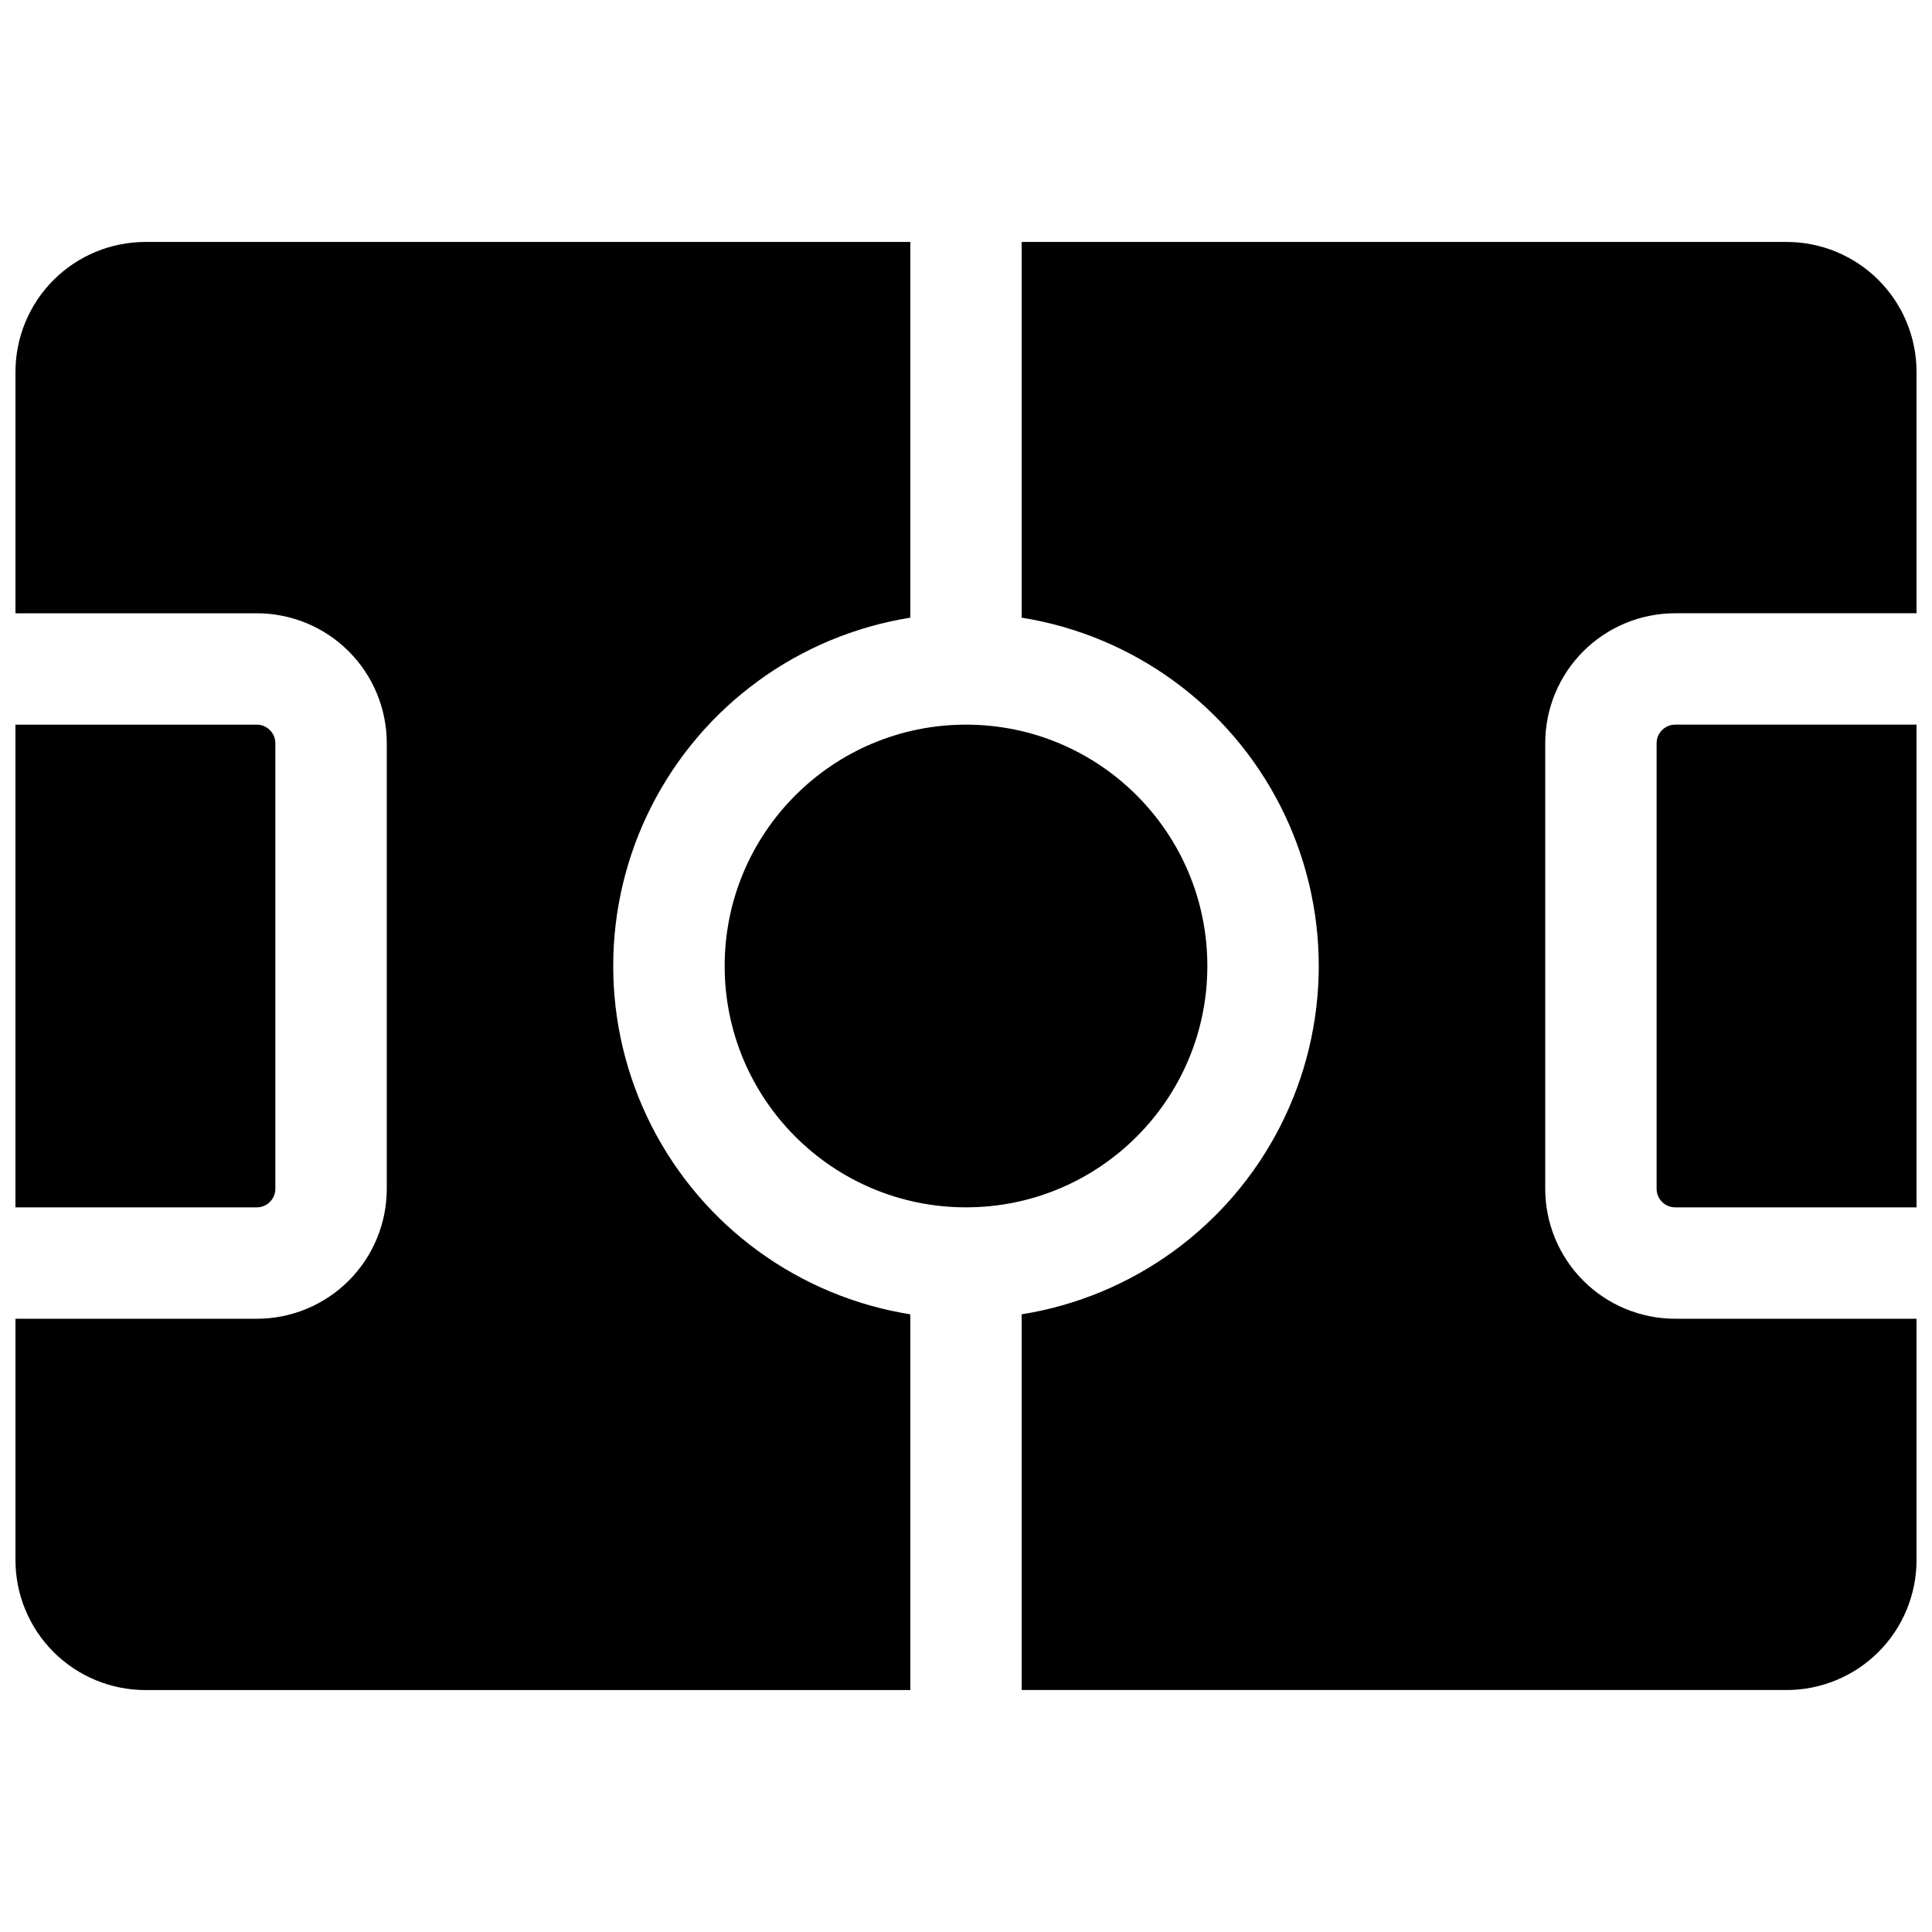
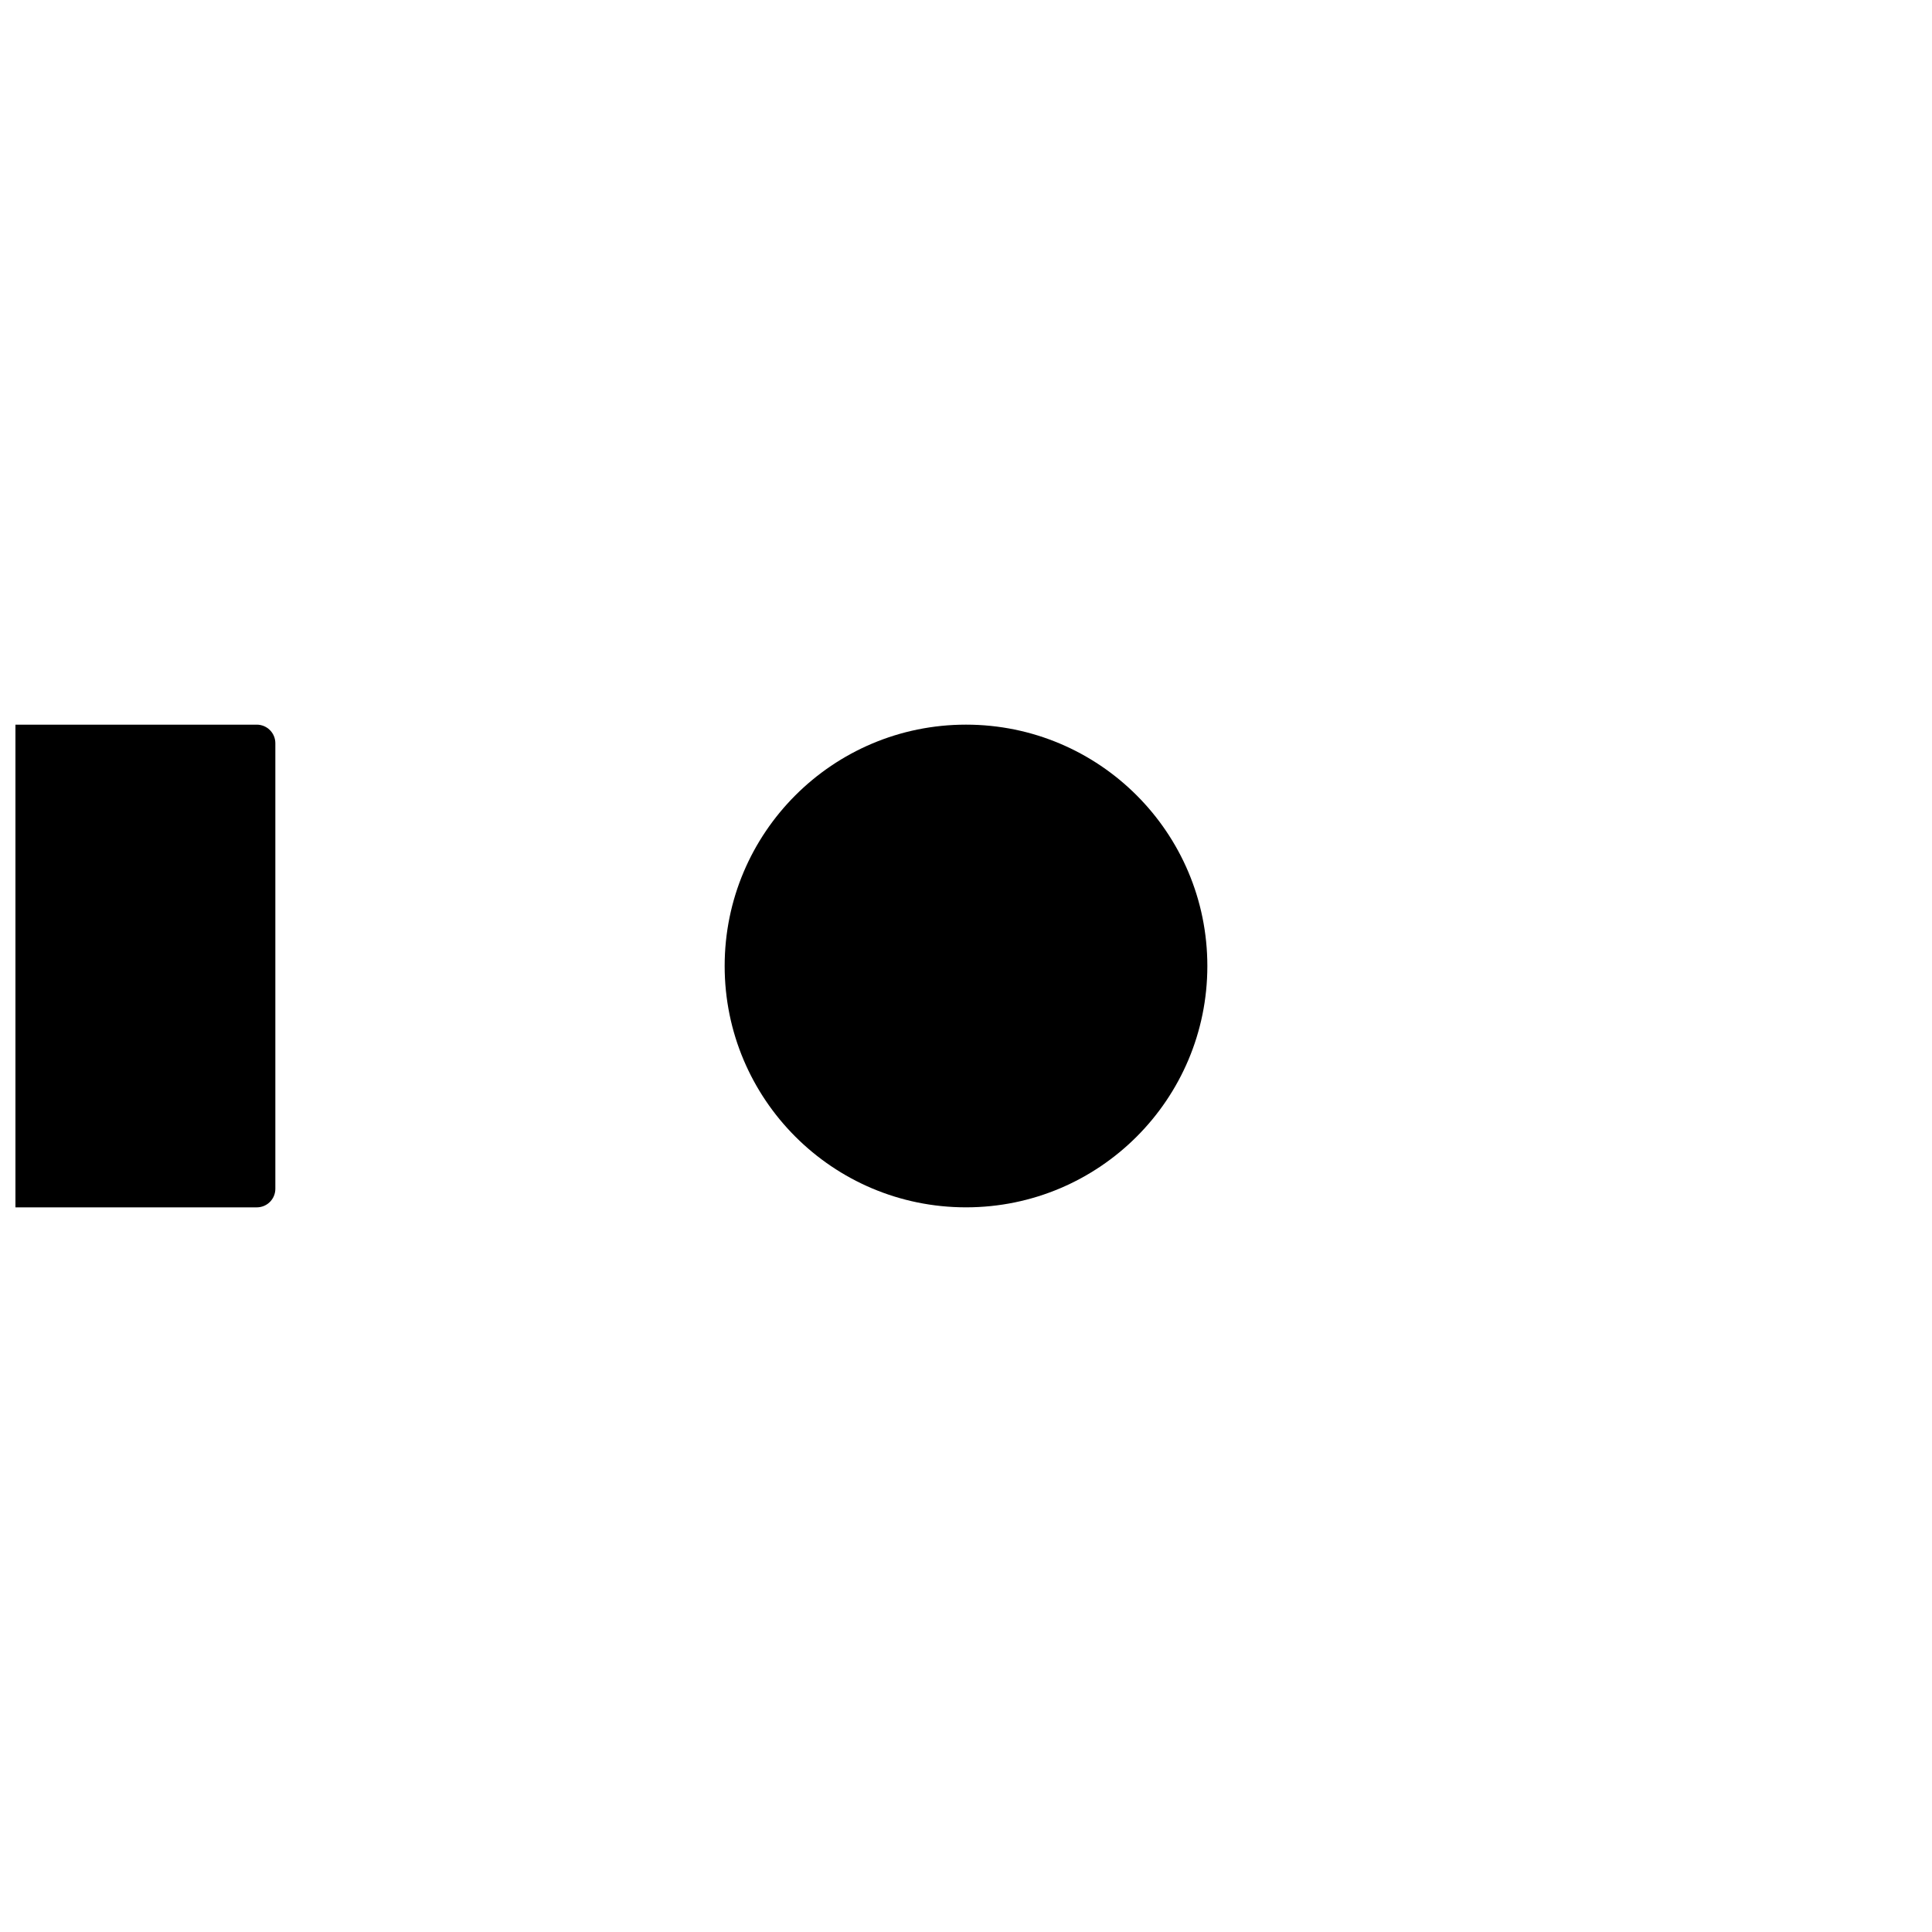
<svg xmlns="http://www.w3.org/2000/svg" width="800px" height="800px" version="1.1" viewBox="144 144 512 512">
  <defs>
    <clipPath id="d">
      <path d="m583 336h68.902v128h-68.902z" />
    </clipPath>
    <clipPath id="c">
-       <path d="m148.09 208h237.91v384h-237.91z" />
-     </clipPath>
+       </clipPath>
    <clipPath id="b">
      <path d="m414 208h237.9v384h-237.9z" />
    </clipPath>
    <clipPath id="a">
      <path d="m148.09 336h68.906v128h-68.906z" />
    </clipPath>
  </defs>
  <path d="m463.96 400c0 35.324-28.633 63.957-63.957 63.957s-63.961-28.633-63.961-63.957 28.637-63.961 63.961-63.961 63.957 28.637 63.957 63.961" />
  <g clip-path="url(#d)">
-     <path d="m583.02 340.96v118.08c0 1.305 0.52 2.555 1.441 3.481 0.922 0.922 2.172 1.438 3.477 1.438h63.961v-127.92h-63.961c-2.715 0-4.918 2.203-4.918 4.918z" />
-   </g>
+     </g>
  <g clip-path="url(#c)">
    <path d="m385.24 492.31c-29.52-4.719-55-23.266-68.562-49.91-13.559-26.641-13.559-58.16 0-84.801 13.562-26.641 39.043-45.191 68.562-49.91v-99.57h-202.7c-9.137 0-17.895 3.629-24.355 10.09-6.457 6.457-10.086 15.219-10.086 24.352v63.961h63.961c9.133 0 17.895 3.629 24.352 10.086 6.461 6.457 10.086 15.219 10.086 24.352v118.08c0 9.133-3.625 17.895-10.086 24.352-6.457 6.461-15.219 10.09-24.352 10.09h-63.961v63.961-0.004c0 9.137 3.629 17.895 10.086 24.355 6.461 6.457 15.219 10.086 24.355 10.086h202.7z" />
  </g>
  <g clip-path="url(#b)">
-     <path d="m587.94 493.48c-9.133 0-17.891-3.629-24.352-10.09-6.457-6.457-10.086-15.219-10.086-24.352v-118.08c0-9.133 3.629-17.895 10.086-24.352 6.461-6.457 15.219-10.086 24.352-10.086h63.961v-63.961c0-9.133-3.629-17.895-10.086-24.352-6.461-6.461-15.219-10.09-24.352-10.09h-202.71v99.57c29.52 4.719 55.004 23.27 68.562 49.91 13.559 26.641 13.559 58.16 0 84.801-13.559 26.645-39.043 45.191-68.562 49.91v99.57h202.71c9.133 0 17.891-3.629 24.352-10.086 6.457-6.461 10.086-15.219 10.086-24.355v-63.957z" />
-   </g>
+     </g>
  <g clip-path="url(#a)">
    <path d="m216.97 459.04v-118.08c0-1.305-0.516-2.555-1.441-3.477-0.922-0.922-2.172-1.441-3.477-1.441h-63.961v127.92h63.961c1.305 0 2.555-0.516 3.477-1.438 0.926-0.926 1.441-2.176 1.441-3.481z" />
  </g>
</svg>